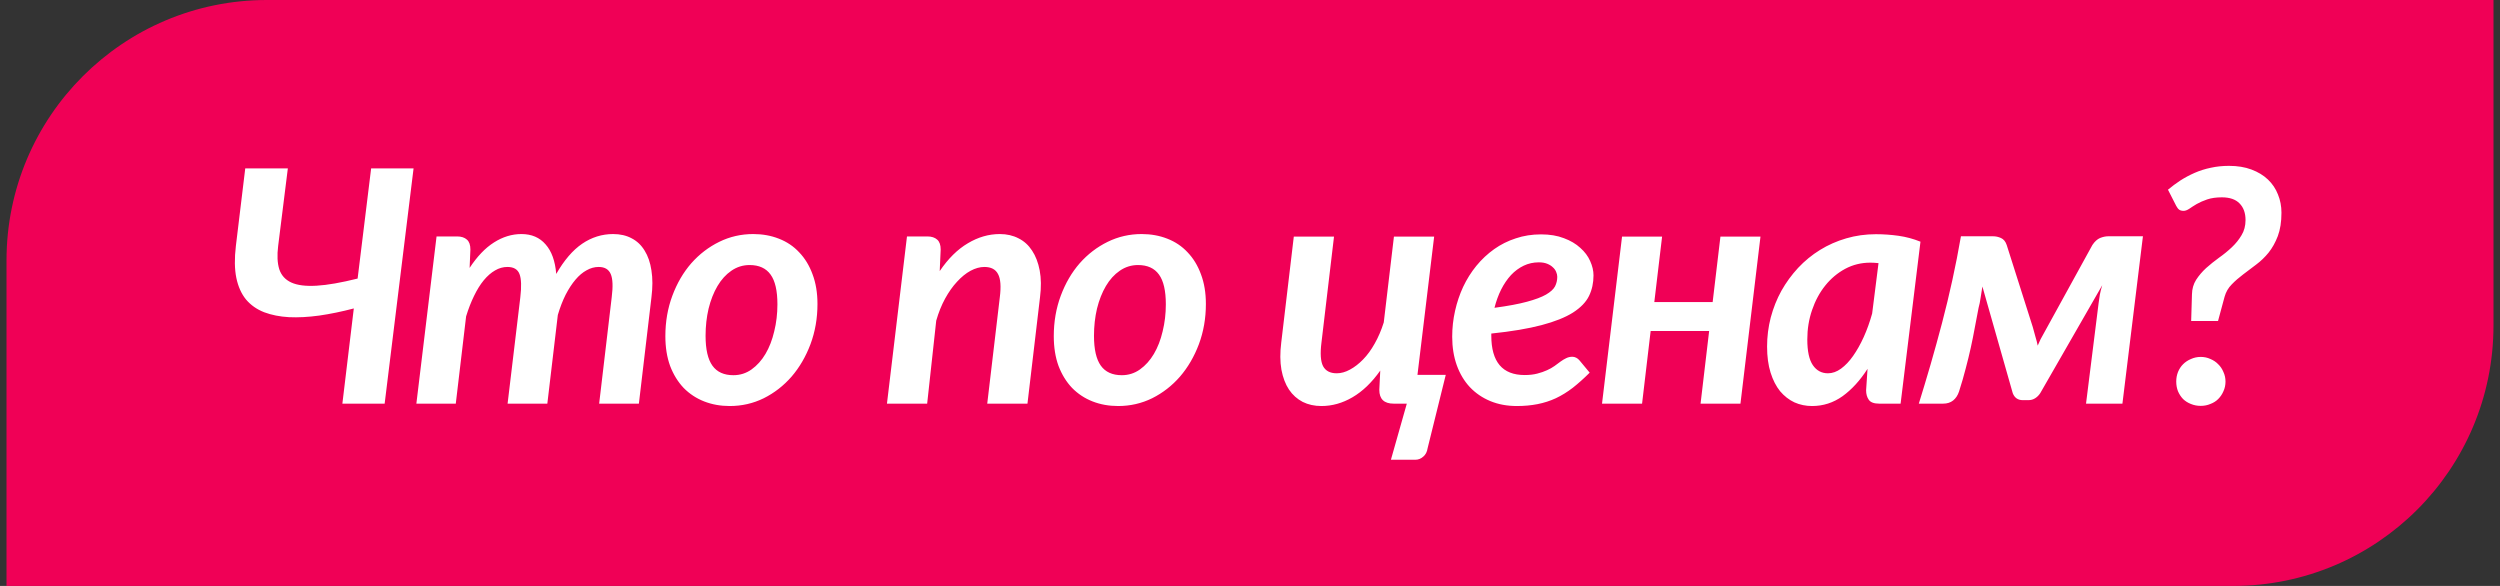
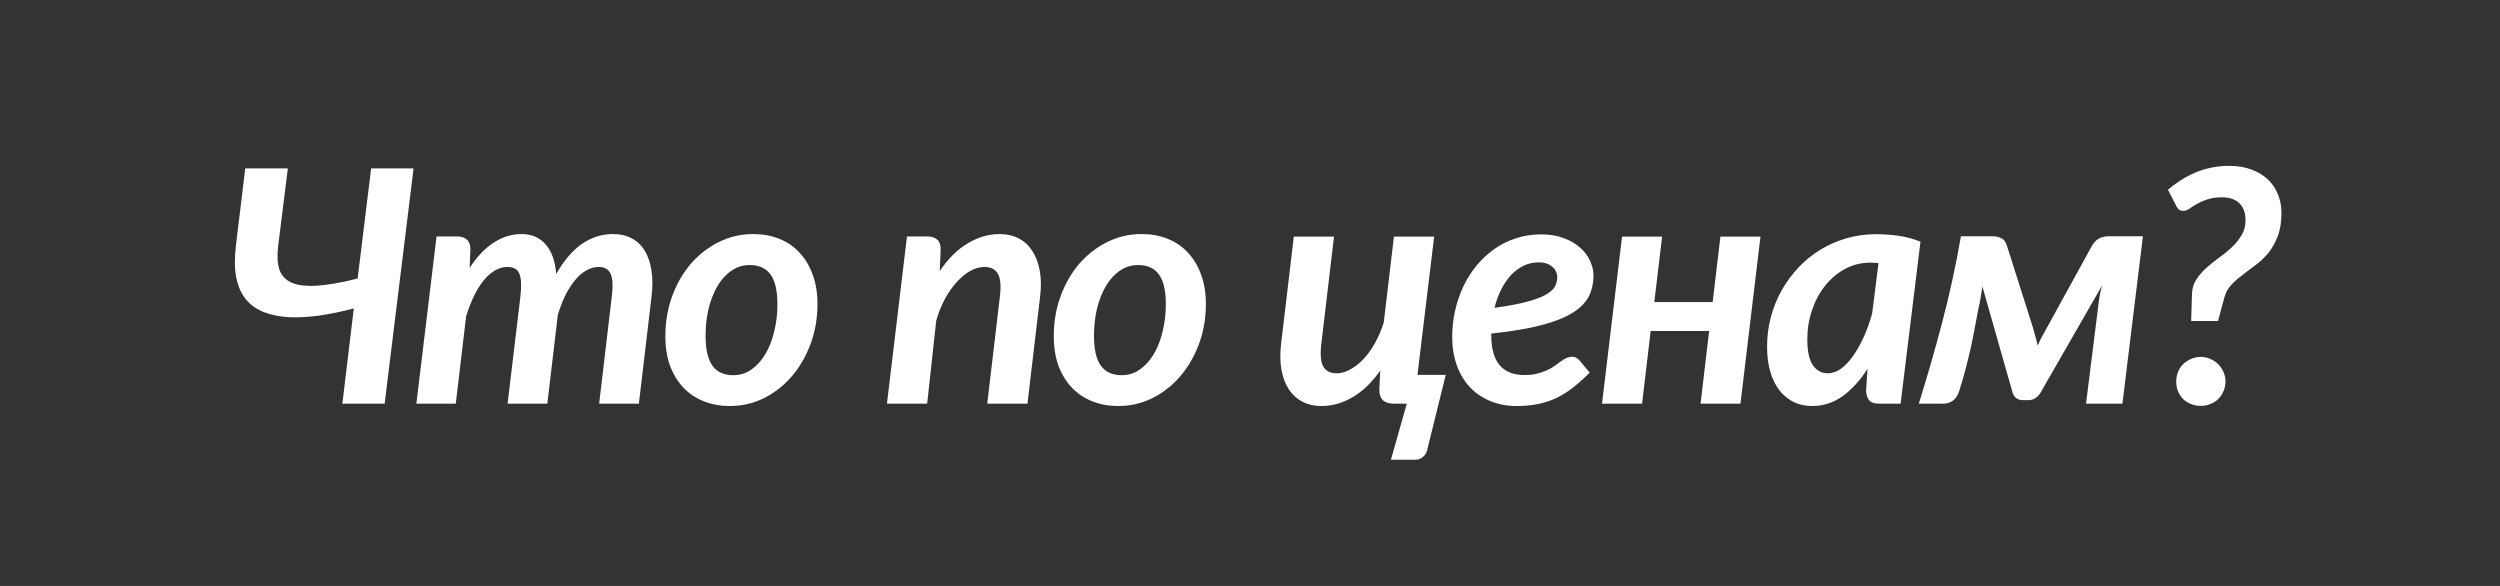
<svg xmlns="http://www.w3.org/2000/svg" width="192" height="45" viewBox="0 0 192 45" fill="none">
  <rect x="0" y="0" width="192" height="45" fill="#333333" stroke="none" />
-   <path d="M0.5 20C0.5 8.954 9.454 0 20.5 0H191.5V25C191.5 36.046 182.546 45 171.5 45H0.5V20Z" fill="#F00056" />
  <path d="M18.115 18.891L18.835 12.934H22.106L21.362 18.891C21.272 19.607 21.301 20.201 21.447 20.673C21.602 21.145 21.911 21.487 22.375 21.698C22.839 21.91 23.486 21.991 24.316 21.942C25.146 21.894 26.196 21.71 27.465 21.393L28.503 12.934H31.762L29.541 31H26.294L27.172 23.688C26.245 23.932 25.358 24.115 24.511 24.237C23.673 24.351 22.9 24.392 22.192 24.359C21.484 24.319 20.849 24.192 20.288 23.981C19.726 23.761 19.262 23.436 18.896 23.004C18.538 22.565 18.29 22.012 18.151 21.344C18.013 20.669 18.001 19.851 18.115 18.891ZM31.977 31L33.527 18.158H35.102C35.427 18.158 35.679 18.24 35.858 18.402C36.037 18.557 36.127 18.809 36.127 19.159L36.066 20.575C36.644 19.696 37.266 19.045 37.934 18.622C38.609 18.191 39.313 17.975 40.045 17.975C40.827 17.975 41.445 18.24 41.901 18.769C42.365 19.289 42.637 20.046 42.719 21.039C43.321 19.989 43.984 19.216 44.709 18.72C45.441 18.223 46.234 17.975 47.089 17.975C47.634 17.975 48.11 18.085 48.517 18.305C48.924 18.516 49.254 18.83 49.506 19.245C49.766 19.66 49.941 20.168 50.031 20.77C50.128 21.373 50.128 22.06 50.031 22.834L49.066 31H46.015L46.979 22.834C47.085 22.003 47.06 21.409 46.906 21.051C46.751 20.685 46.442 20.502 45.978 20.502C45.661 20.502 45.351 20.587 45.05 20.758C44.749 20.921 44.464 21.161 44.196 21.479C43.927 21.796 43.675 22.183 43.439 22.638C43.211 23.094 43.012 23.611 42.841 24.189L42.035 31H38.983L39.96 22.834C40.058 22.003 40.037 21.409 39.899 21.051C39.761 20.685 39.451 20.502 38.971 20.502C38.638 20.502 38.32 20.591 38.019 20.77C37.718 20.941 37.429 21.194 37.152 21.527C36.884 21.853 36.636 22.252 36.408 22.724C36.18 23.188 35.976 23.712 35.797 24.298L35.004 31H31.977ZM51.1 25.812C51.1 24.705 51.279 23.672 51.637 22.711C51.995 21.751 52.479 20.921 53.089 20.221C53.708 19.521 54.424 18.972 55.238 18.573C56.052 18.174 56.922 17.975 57.85 17.975C58.558 17.975 59.213 18.093 59.815 18.329C60.426 18.565 60.947 18.915 61.378 19.379C61.817 19.835 62.159 20.396 62.403 21.064C62.656 21.731 62.782 22.492 62.782 23.346C62.782 24.445 62.603 25.474 62.245 26.435C61.887 27.387 61.402 28.217 60.792 28.925C60.182 29.625 59.47 30.178 58.656 30.585C57.842 30.984 56.971 31.183 56.044 31.183C55.335 31.183 54.68 31.065 54.078 30.829C53.476 30.593 52.951 30.247 52.503 29.791C52.064 29.328 51.718 28.766 51.466 28.107C51.222 27.44 51.1 26.675 51.1 25.812ZM54.188 25.788C54.188 26.829 54.363 27.594 54.713 28.082C55.063 28.571 55.6 28.815 56.324 28.815C56.837 28.815 57.301 28.669 57.716 28.375C58.139 28.074 58.497 27.676 58.79 27.179C59.083 26.683 59.307 26.105 59.461 25.446C59.624 24.787 59.706 24.095 59.706 23.371C59.706 22.329 59.531 21.568 59.181 21.088C58.831 20.6 58.294 20.355 57.569 20.355C57.057 20.355 56.589 20.502 56.166 20.795C55.751 21.08 55.397 21.47 55.103 21.967C54.81 22.463 54.583 23.041 54.42 23.7C54.265 24.359 54.188 25.055 54.188 25.788ZM68.118 31L69.656 18.158H71.218C71.544 18.158 71.796 18.24 71.975 18.402C72.154 18.557 72.244 18.809 72.244 19.159L72.17 20.819C72.822 19.859 73.542 19.147 74.331 18.683C75.12 18.211 75.938 17.975 76.785 17.975C77.322 17.975 77.802 18.085 78.225 18.305C78.648 18.516 78.994 18.83 79.263 19.245C79.539 19.66 79.735 20.168 79.849 20.77C79.963 21.373 79.971 22.06 79.873 22.834L78.909 31H75.82L76.785 22.834C76.891 22.003 76.846 21.409 76.65 21.051C76.463 20.685 76.113 20.502 75.601 20.502C75.259 20.502 74.905 20.6 74.539 20.795C74.18 20.99 73.835 21.271 73.501 21.637C73.167 21.995 72.862 22.427 72.585 22.931C72.309 23.436 72.081 24.001 71.902 24.628L71.206 31H68.118ZM80.93 25.812C80.93 24.705 81.109 23.672 81.467 22.711C81.825 21.751 82.309 20.921 82.919 20.221C83.538 19.521 84.254 18.972 85.068 18.573C85.882 18.174 86.752 17.975 87.68 17.975C88.388 17.975 89.043 18.093 89.645 18.329C90.256 18.565 90.777 18.915 91.208 19.379C91.647 19.835 91.989 20.396 92.233 21.064C92.486 21.731 92.612 22.492 92.612 23.346C92.612 24.445 92.433 25.474 92.075 26.435C91.717 27.387 91.232 28.217 90.622 28.925C90.012 29.625 89.3 30.178 88.486 30.585C87.672 30.984 86.801 31.183 85.874 31.183C85.165 31.183 84.51 31.065 83.908 30.829C83.306 30.593 82.781 30.247 82.334 29.791C81.894 29.328 81.548 28.766 81.296 28.107C81.052 27.44 80.93 26.675 80.93 25.812ZM84.018 25.788C84.018 26.829 84.193 27.594 84.543 28.082C84.893 28.571 85.43 28.815 86.154 28.815C86.667 28.815 87.131 28.669 87.546 28.375C87.969 28.074 88.327 27.676 88.62 27.179C88.913 26.683 89.137 26.105 89.291 25.446C89.454 24.787 89.536 24.095 89.536 23.371C89.536 22.329 89.361 21.568 89.011 21.088C88.661 20.6 88.124 20.355 87.399 20.355C86.887 20.355 86.419 20.502 85.996 20.795C85.581 21.08 85.227 21.47 84.934 21.967C84.641 22.463 84.413 23.041 84.25 23.7C84.095 24.359 84.018 25.055 84.018 25.788ZM98.399 26.312L99.364 18.17H102.452L101.488 26.312C101.382 27.151 101.423 27.753 101.61 28.119C101.805 28.485 102.155 28.669 102.66 28.669C102.993 28.669 103.331 28.575 103.673 28.388C104.023 28.201 104.361 27.94 104.686 27.606C105.012 27.273 105.309 26.866 105.577 26.386C105.854 25.898 106.086 25.356 106.273 24.762L107.054 18.17H110.143L108.861 28.791H111.034L109.642 34.418C109.601 34.695 109.492 34.91 109.312 35.065C109.133 35.228 108.926 35.309 108.69 35.309H106.822L108.043 31H107.03C106.297 31 105.931 30.646 105.931 29.938L106.004 28.461C105.353 29.381 104.641 30.064 103.868 30.512C103.103 30.959 102.31 31.183 101.488 31.183C100.951 31.183 100.471 31.077 100.047 30.866C99.624 30.646 99.274 30.333 98.998 29.926C98.721 29.511 98.526 28.998 98.412 28.388C98.306 27.777 98.302 27.086 98.399 26.312ZM111.529 25.861C111.529 25.185 111.602 24.522 111.749 23.871C111.895 23.22 112.103 22.606 112.371 22.028C112.648 21.442 112.986 20.905 113.384 20.416C113.791 19.92 114.247 19.493 114.751 19.135C115.256 18.777 115.809 18.5 116.412 18.305C117.014 18.101 117.661 18 118.353 18C119.02 18 119.606 18.097 120.11 18.293C120.615 18.48 121.034 18.728 121.368 19.037C121.709 19.338 121.962 19.676 122.125 20.05C122.295 20.425 122.381 20.791 122.381 21.149C122.381 21.727 122.267 22.252 122.039 22.724C121.811 23.196 121.4 23.623 120.806 24.005C120.212 24.38 119.406 24.701 118.389 24.97C117.38 25.238 116.094 25.454 114.532 25.617V25.775C114.532 27.794 115.386 28.803 117.095 28.803C117.461 28.803 117.783 28.766 118.06 28.693C118.344 28.62 118.593 28.534 118.804 28.436C119.024 28.339 119.219 28.229 119.39 28.107C119.561 27.977 119.716 27.863 119.854 27.765C120 27.659 120.143 27.574 120.281 27.509C120.428 27.436 120.586 27.399 120.757 27.399C120.855 27.399 120.953 27.423 121.05 27.472C121.148 27.521 121.233 27.59 121.307 27.68L122.088 28.62C121.648 29.059 121.217 29.446 120.794 29.779C120.371 30.105 119.935 30.373 119.488 30.585C119.048 30.788 118.58 30.939 118.084 31.037C117.596 31.134 117.067 31.183 116.497 31.183C115.748 31.183 115.069 31.057 114.458 30.805C113.848 30.552 113.323 30.194 112.884 29.73C112.452 29.267 112.119 28.709 111.883 28.058C111.647 27.399 111.529 26.666 111.529 25.861ZM114.776 23.639C115.809 23.501 116.639 23.346 117.266 23.175C117.901 23.004 118.389 22.821 118.731 22.626C119.081 22.422 119.313 22.211 119.427 21.991C119.541 21.763 119.598 21.519 119.598 21.259C119.598 21.137 119.569 21.011 119.512 20.88C119.455 20.742 119.37 20.624 119.256 20.526C119.15 20.421 119.008 20.331 118.829 20.258C118.65 20.185 118.434 20.148 118.182 20.148C117.767 20.148 117.38 20.233 117.022 20.404C116.664 20.575 116.338 20.815 116.045 21.125C115.761 21.434 115.508 21.804 115.289 22.235C115.077 22.659 114.906 23.127 114.776 23.639ZM123.035 31L124.573 18.17H127.649L127.051 23.2H131.531L132.129 18.17H135.205L133.667 31H130.603L131.262 25.421H126.77L126.111 31H123.035ZM135.712 26.618C135.712 25.853 135.806 25.108 135.993 24.384C136.188 23.651 136.461 22.968 136.811 22.333C137.169 21.698 137.596 21.112 138.093 20.575C138.597 20.038 139.159 19.578 139.777 19.196C140.396 18.813 141.067 18.516 141.792 18.305C142.516 18.093 143.277 17.987 144.074 17.987C144.652 17.987 145.23 18.028 145.808 18.109C146.385 18.191 146.947 18.341 147.492 18.561L145.966 31H144.318C143.928 31 143.663 30.902 143.525 30.707C143.387 30.512 143.317 30.268 143.317 29.975L143.427 28.327C142.858 29.214 142.219 29.914 141.511 30.426C140.803 30.931 140.021 31.183 139.167 31.183C138.687 31.183 138.235 31.09 137.812 30.902C137.397 30.707 137.031 30.422 136.713 30.048C136.404 29.665 136.16 29.189 135.981 28.62C135.802 28.05 135.712 27.383 135.712 26.618ZM138.801 26.068C138.801 26.972 138.943 27.631 139.228 28.046C139.513 28.461 139.899 28.669 140.388 28.669C140.729 28.669 141.063 28.55 141.389 28.314C141.722 28.07 142.032 27.745 142.316 27.338C142.609 26.923 142.882 26.439 143.134 25.885C143.387 25.324 143.602 24.721 143.781 24.079L144.27 20.209C144.042 20.185 143.83 20.172 143.635 20.172C142.943 20.172 142.3 20.331 141.706 20.648C141.12 20.966 140.611 21.393 140.18 21.93C139.749 22.467 139.411 23.094 139.167 23.81C138.923 24.518 138.801 25.271 138.801 26.068ZM147.365 31C147.666 30.032 147.967 29.031 148.268 27.997C148.569 26.955 148.862 25.893 149.147 24.811C149.432 23.729 149.696 22.63 149.94 21.515C150.185 20.4 150.404 19.277 150.6 18.146H153.065C153.277 18.146 153.48 18.191 153.676 18.28C153.879 18.37 154.026 18.549 154.115 18.817L156.117 25.116C156.19 25.385 156.26 25.637 156.325 25.873C156.398 26.109 156.455 26.333 156.496 26.544C156.561 26.382 156.634 26.219 156.715 26.056C156.805 25.885 156.898 25.714 156.996 25.544L160.695 18.817C160.874 18.549 161.069 18.37 161.281 18.28C161.5 18.191 161.712 18.146 161.916 18.146H164.577L163.002 31H160.207L161.171 23.297C161.195 23.094 161.228 22.87 161.269 22.626C161.317 22.382 161.378 22.142 161.452 21.906L156.691 30.194C156.585 30.357 156.455 30.487 156.3 30.585C156.146 30.683 155.975 30.731 155.788 30.731H155.348C154.974 30.731 154.717 30.552 154.579 30.194L152.248 22.003C152.207 22.28 152.162 22.565 152.113 22.858C152.073 23.151 152.02 23.411 151.955 23.639C151.849 24.168 151.751 24.681 151.662 25.177C151.572 25.674 151.47 26.182 151.356 26.703C151.243 27.216 151.112 27.749 150.966 28.302C150.827 28.848 150.657 29.438 150.453 30.072C150.355 30.365 150.205 30.593 150.001 30.756C149.798 30.919 149.542 31 149.232 31H147.365ZM166.5 14.569C166.801 14.317 167.118 14.081 167.452 13.861C167.794 13.642 168.16 13.446 168.551 13.275C168.941 13.104 169.352 12.974 169.784 12.885C170.223 12.787 170.691 12.738 171.188 12.738C171.839 12.738 172.412 12.832 172.909 13.019C173.413 13.206 173.836 13.463 174.178 13.788C174.52 14.114 174.776 14.496 174.947 14.935C175.126 15.367 175.216 15.835 175.216 16.339C175.216 17.039 175.122 17.637 174.935 18.134C174.748 18.622 174.512 19.045 174.227 19.403C173.942 19.753 173.625 20.058 173.275 20.319C172.933 20.571 172.599 20.823 172.274 21.076C171.948 21.32 171.655 21.576 171.395 21.845C171.135 22.105 170.951 22.422 170.846 22.797L170.345 24.652H168.282L168.343 22.602C168.351 22.186 168.457 21.816 168.661 21.491C168.872 21.165 169.129 20.864 169.43 20.587C169.739 20.311 170.069 20.046 170.418 19.794C170.777 19.542 171.106 19.273 171.407 18.988C171.708 18.703 171.957 18.394 172.152 18.061C172.355 17.727 172.457 17.34 172.457 16.901C172.457 16.356 172.302 15.928 171.993 15.619C171.692 15.31 171.24 15.155 170.638 15.155C170.207 15.155 169.833 15.208 169.515 15.314C169.206 15.42 168.937 15.538 168.709 15.668C168.49 15.798 168.299 15.92 168.136 16.034C167.973 16.14 167.831 16.193 167.708 16.193C167.562 16.193 167.448 16.164 167.367 16.107C167.285 16.05 167.208 15.953 167.135 15.815L166.5 14.569ZM167.135 29.303C167.135 29.043 167.18 28.799 167.269 28.571C167.367 28.335 167.497 28.135 167.66 27.973C167.831 27.802 168.034 27.668 168.27 27.57C168.506 27.464 168.754 27.411 169.015 27.411C169.283 27.411 169.531 27.464 169.759 27.57C169.995 27.668 170.195 27.802 170.357 27.973C170.528 28.135 170.663 28.335 170.76 28.571C170.866 28.799 170.919 29.043 170.919 29.303C170.919 29.572 170.866 29.82 170.76 30.048C170.663 30.276 170.528 30.475 170.357 30.646C170.195 30.809 169.995 30.935 169.759 31.024C169.531 31.122 169.283 31.171 169.015 31.171C168.746 31.171 168.494 31.122 168.258 31.024C168.03 30.935 167.831 30.809 167.66 30.646C167.497 30.475 167.367 30.276 167.269 30.048C167.18 29.82 167.135 29.572 167.135 29.303Z" fill="white" />
</svg>